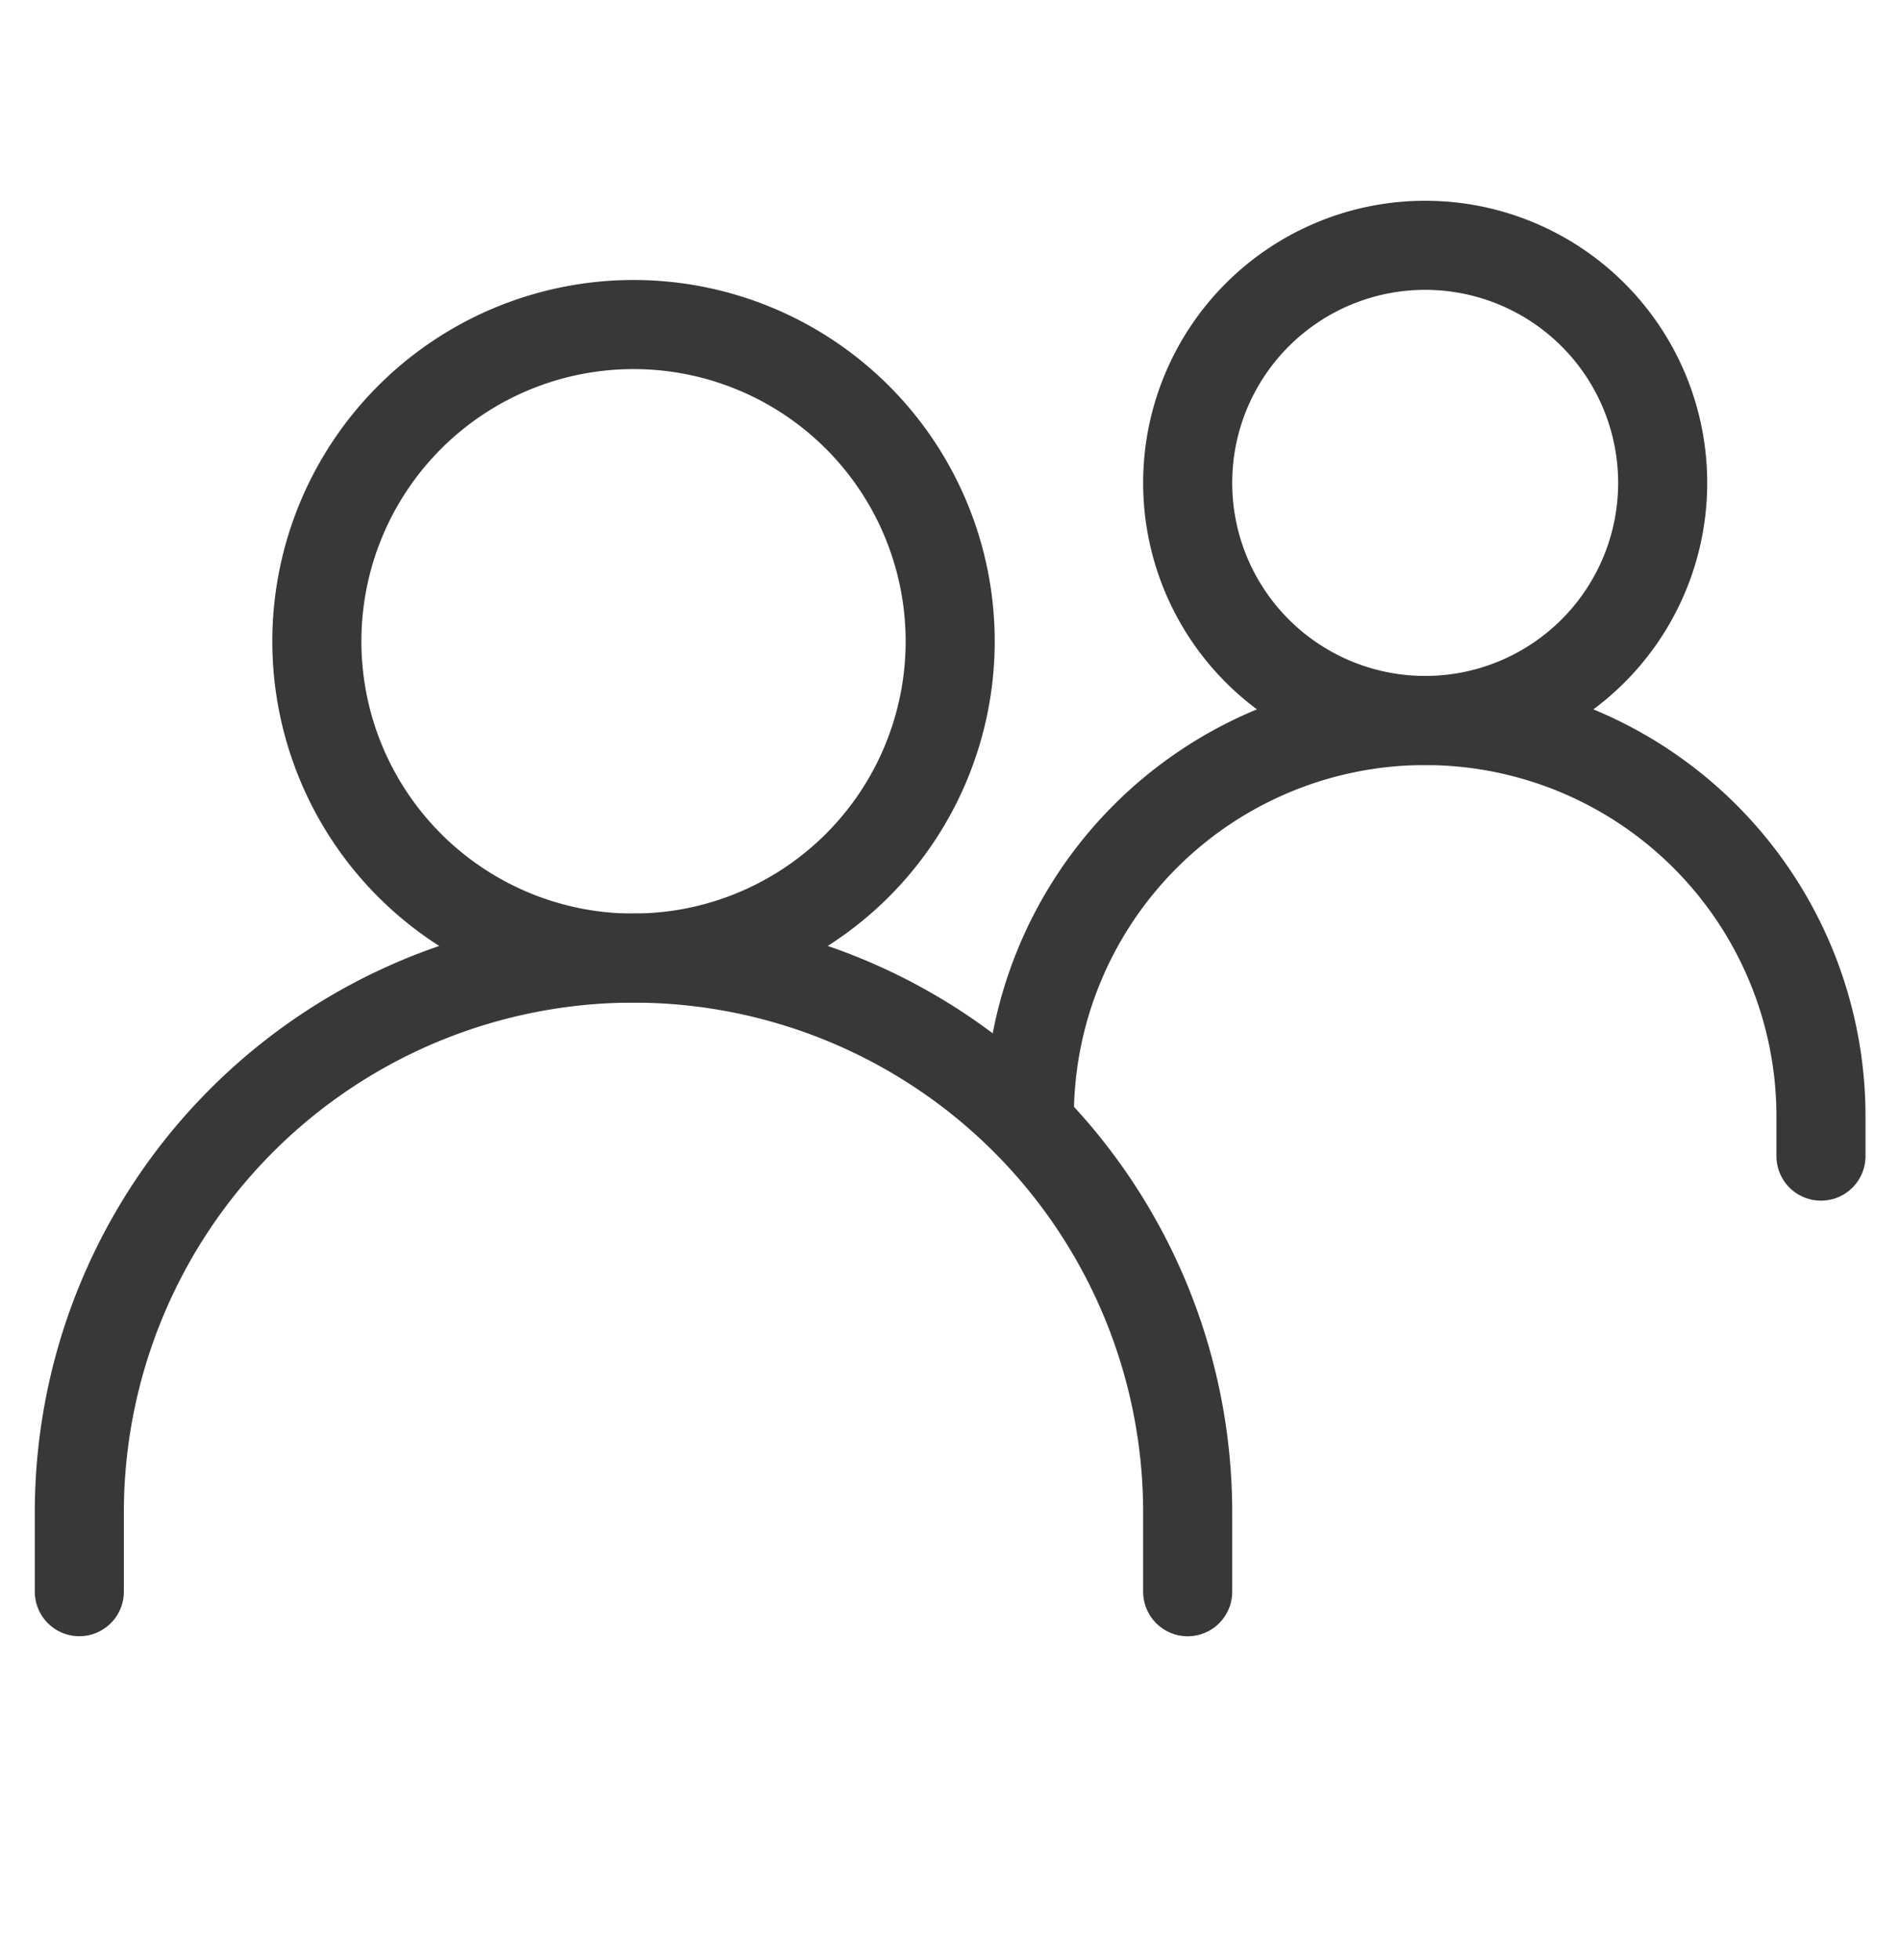
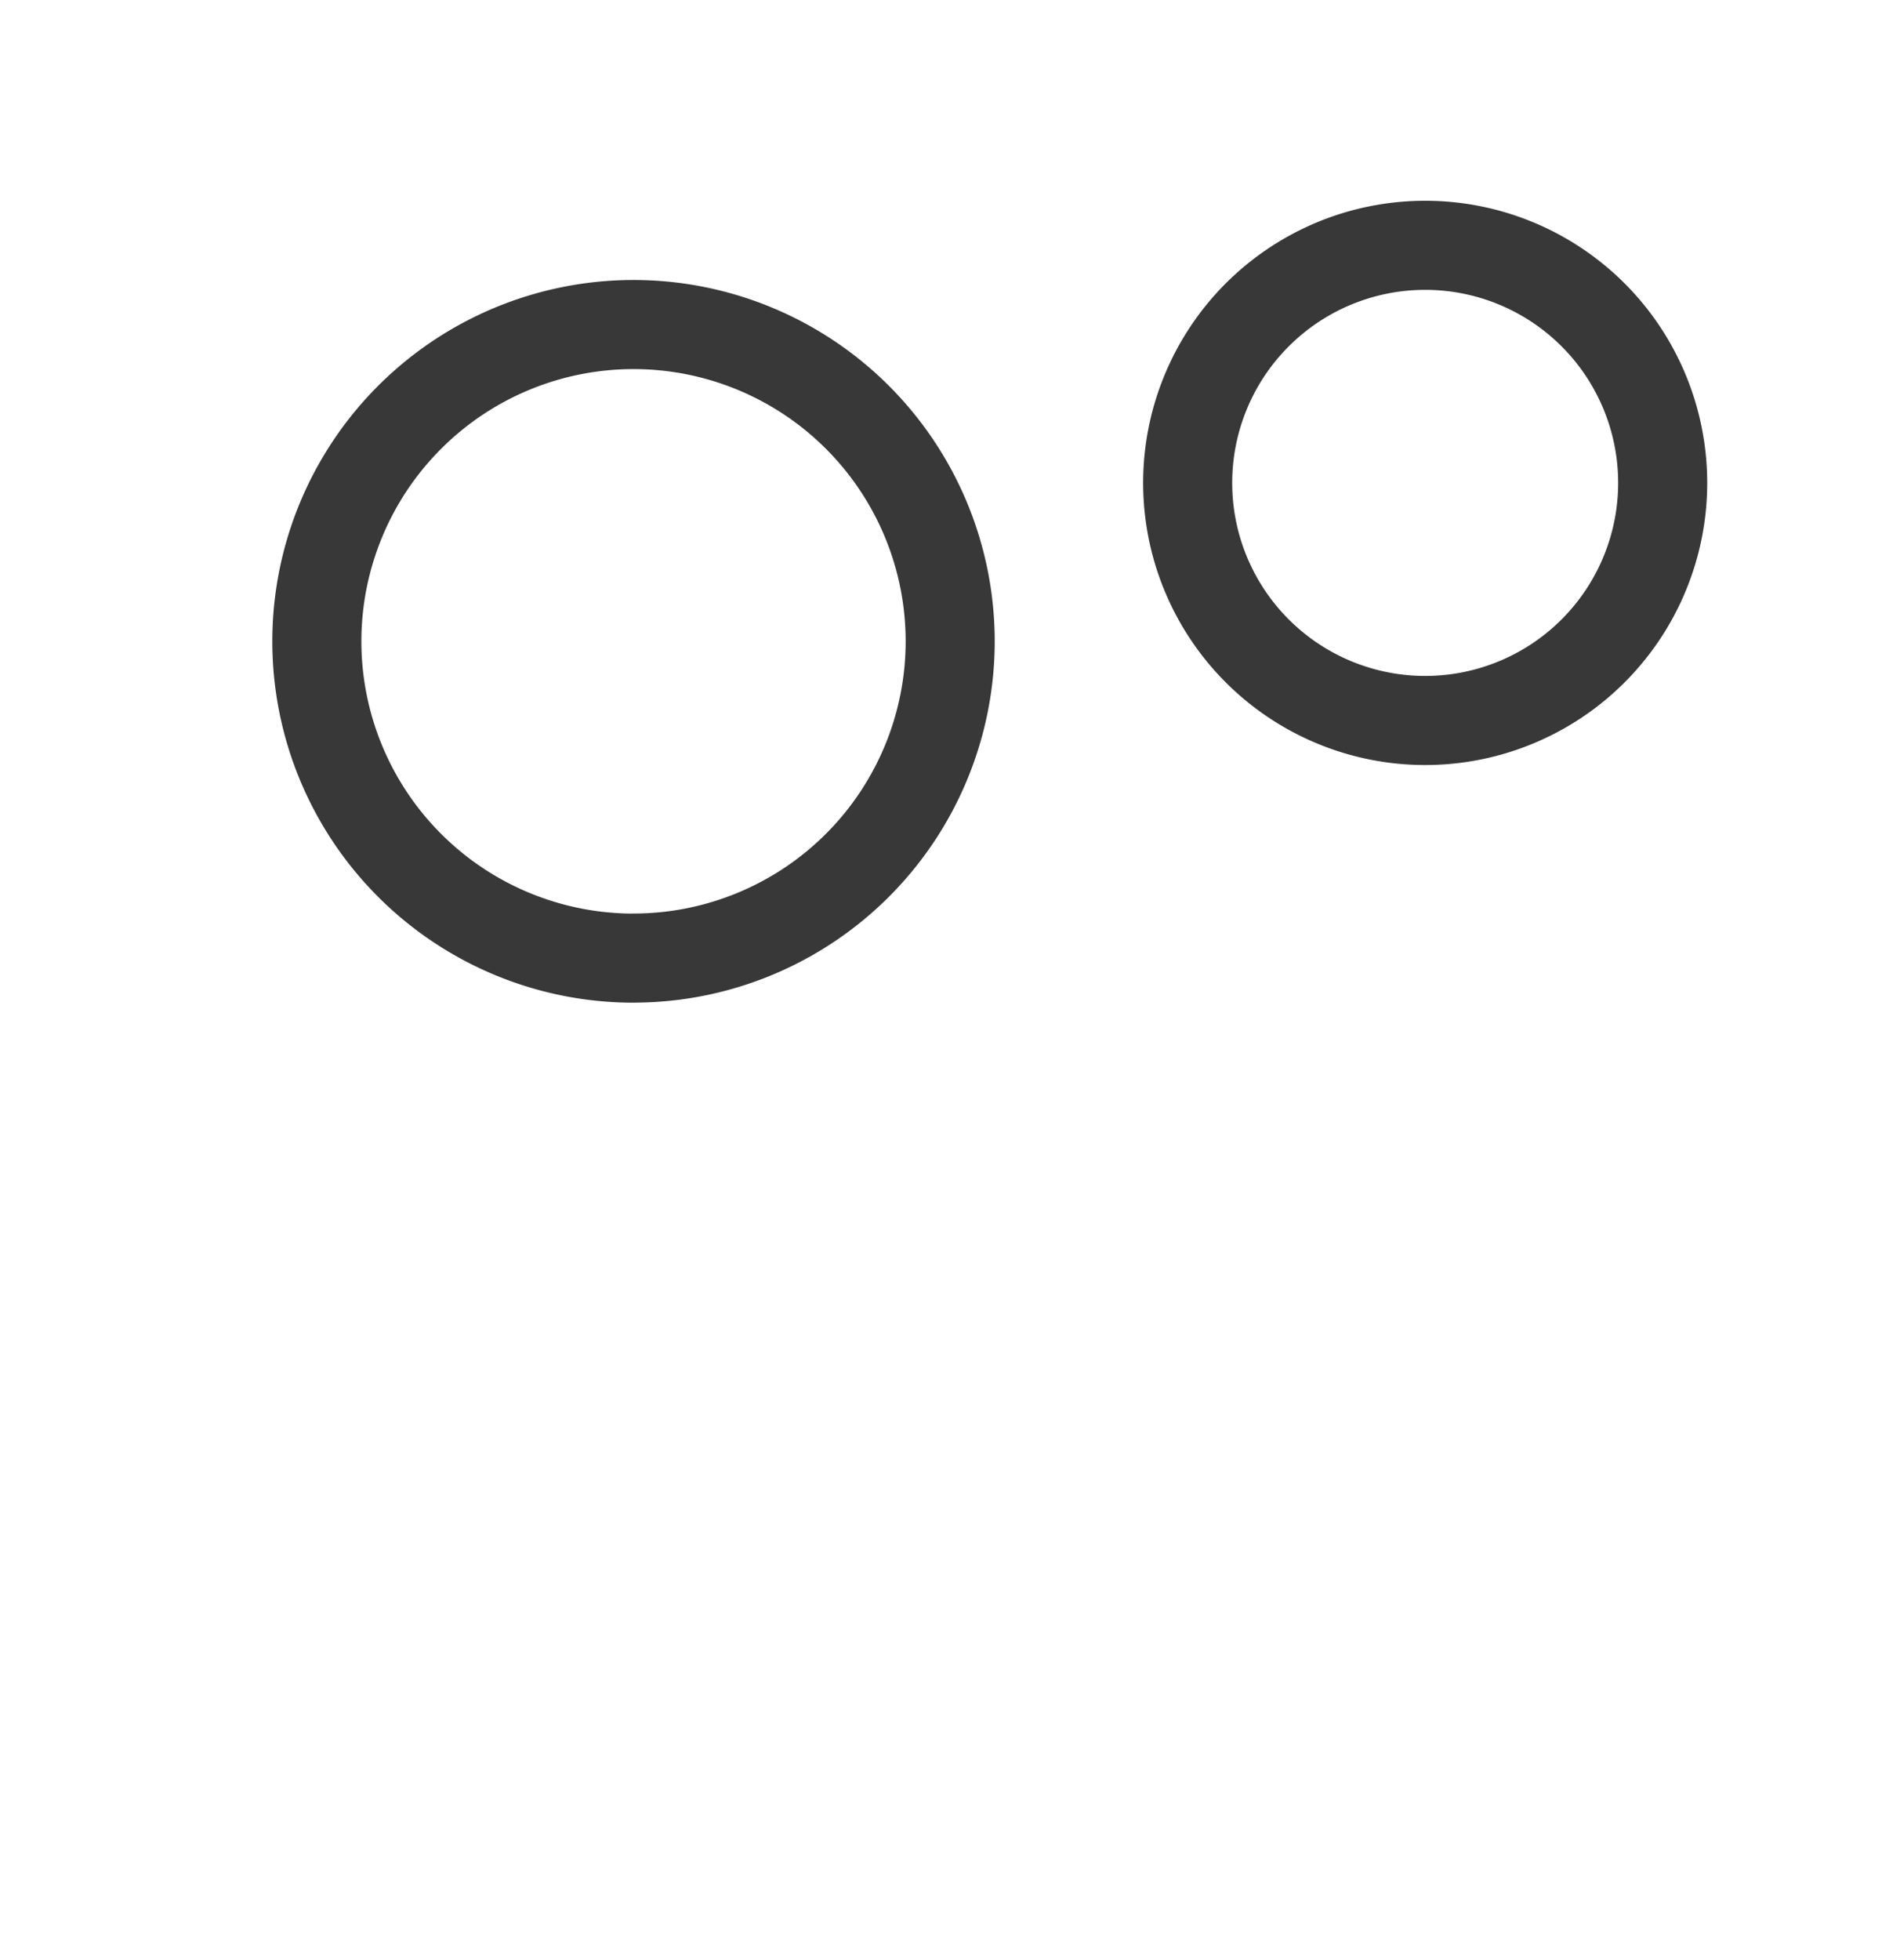
<svg xmlns="http://www.w3.org/2000/svg" width="32" height="33" fill="none">
-   <path stroke="#383838" stroke-linecap="round" stroke-width="1.5" d="M1.336 26.797v-1.333a9.333 9.333 0 0 1 18.667 0v1.334" />
-   <path stroke="#383838" stroke-linecap="round" stroke-width="1.5" d="M17.336 18.797a6.666 6.666 0 1 1 13.333 0v.667" />
  <path stroke="#383838" stroke-linecap="round" stroke-linejoin="round" stroke-width="1.5" d="M10.67 16.13a5.333 5.333 0 1 0 0-10.666 5.333 5.333 0 0 0 0 10.667Zm13.333-4a4 4 0 1 0 0-8 4 4 0 0 0 0 8Z" />
</svg>